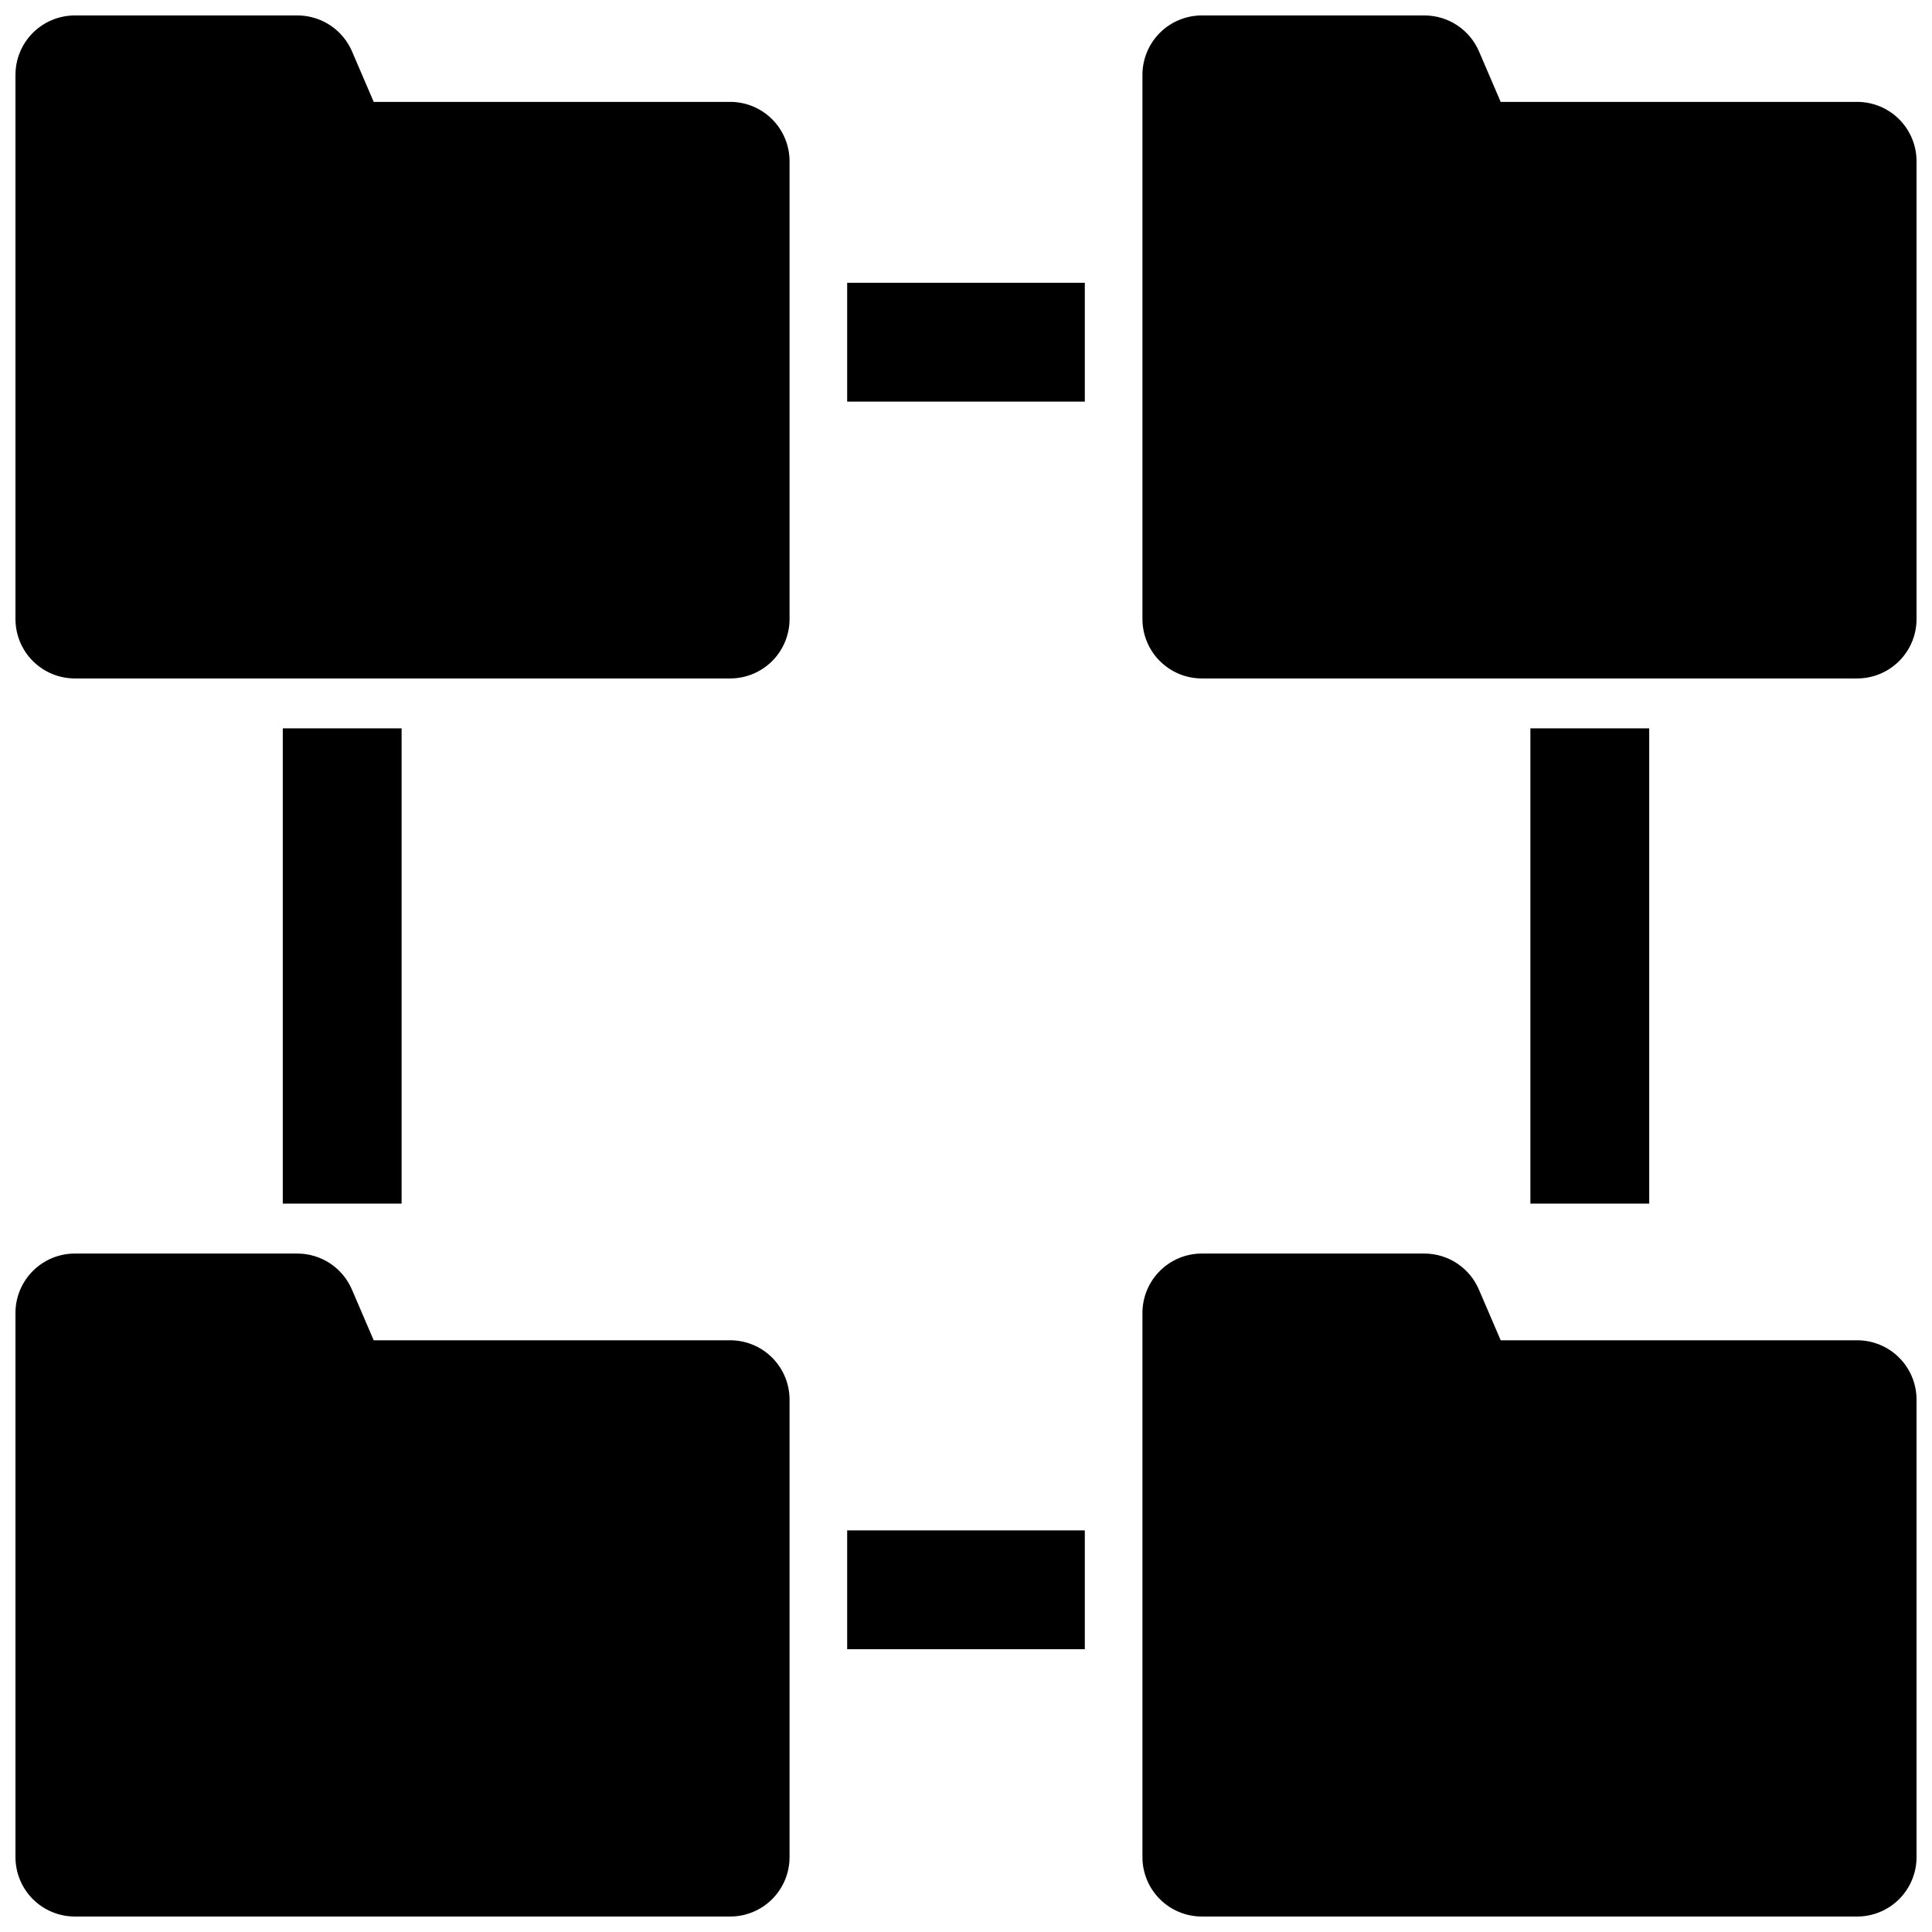
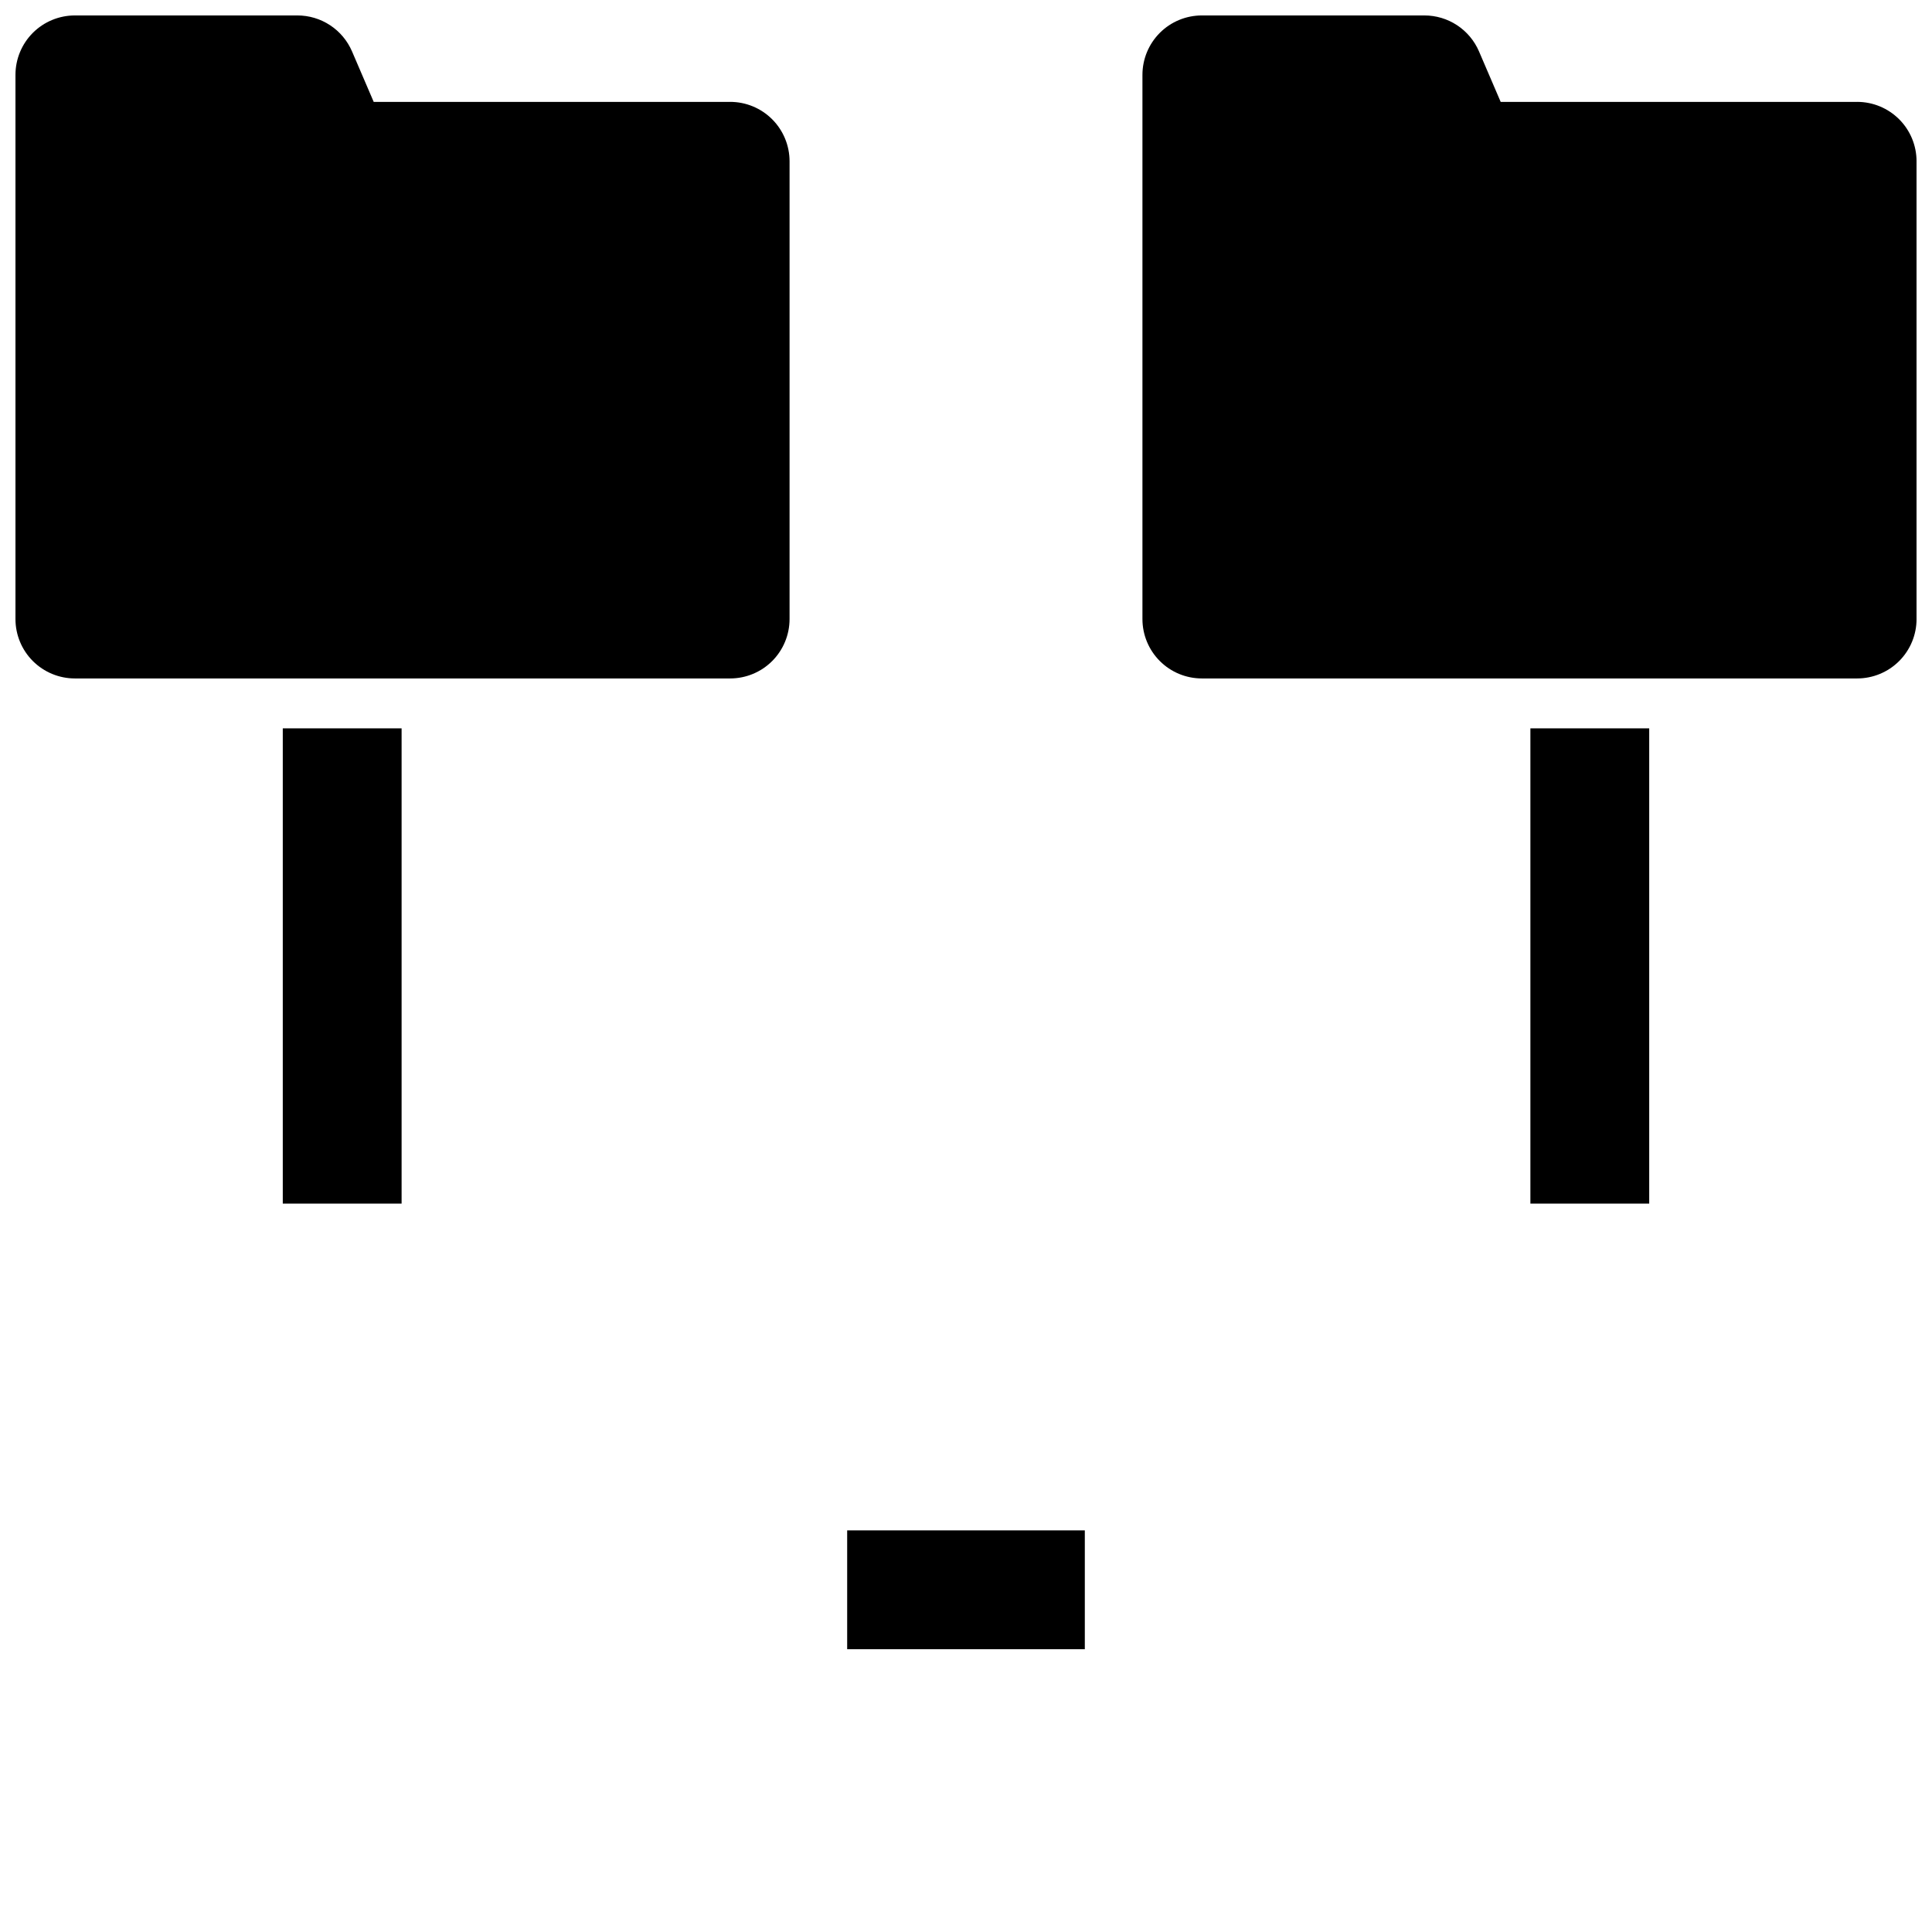
<svg xmlns="http://www.w3.org/2000/svg" width="800px" height="800px" version="1.1" viewBox="144 144 512 512">
  <defs>
    <clipPath id="d">
      <path d="m446 148.09h205.9v175.91h-205.9z" />
    </clipPath>
    <clipPath id="c">
-       <path d="m446 476h205.9v175.9h-205.9z" />
+       <path d="m446 476h205.9h-205.9z" />
    </clipPath>
    <clipPath id="b">
      <path d="m148.09 148.09h205.91v175.91h-205.91z" />
    </clipPath>
    <clipPath id="a">
-       <path d="m148.09 476h205.91v175.9h-205.91z" />
-     </clipPath>
+       </clipPath>
  </defs>
  <g clip-path="url(#d)">
    <path d="m636.16 171h-94.465l-5.746-13.383c-1.219-2.828-3.238-5.242-5.812-6.934-2.578-1.695-5.59-2.594-8.672-2.59h-58.961c-4.176 0-8.184 1.66-11.133 4.609-2.953 2.953-4.613 6.961-4.613 11.133v144.22c0 4.176 1.66 8.18 4.613 11.133 2.949 2.949 6.957 4.609 11.133 4.609h173.66c4.176 0 8.18-1.66 11.133-4.609 2.953-2.953 4.609-6.957 4.609-11.133v-121.31c0-4.176-1.656-8.18-4.609-11.133s-6.957-4.613-11.133-4.613z" />
  </g>
  <g clip-path="url(#c)">
    <path d="m636.16 499.19h-94.465l-5.746-13.383c-1.207-2.848-3.223-5.273-5.797-6.984-2.578-1.707-5.598-2.617-8.688-2.621h-58.961c-4.176 0-8.184 1.66-11.133 4.613-2.953 2.949-4.613 6.957-4.613 11.133v144.21c0 4.176 1.66 8.18 4.613 11.133 2.949 2.953 6.957 4.609 11.133 4.609h173.66c4.176 0 8.18-1.656 11.133-4.609s4.609-6.957 4.609-11.133v-121.23c0-4.176-1.656-8.18-4.609-11.133s-6.957-4.609-11.133-4.609z" />
  </g>
  <g clip-path="url(#b)">
    <path d="m337.5 171h-94.465l-5.746-13.383c-1.219-2.828-3.238-5.242-5.816-6.934-2.574-1.695-5.59-2.594-8.668-2.59h-58.965c-4.172 0-8.18 1.66-11.133 4.609-2.949 2.953-4.609 6.961-4.609 11.133v144.22c0 4.176 1.66 8.18 4.609 11.133 2.953 2.949 6.961 4.609 11.133 4.609h173.66c4.176 0 8.18-1.66 11.133-4.609 2.949-2.953 4.609-6.957 4.609-11.133v-121.31c0-4.176-1.66-8.18-4.609-11.133-2.953-2.953-6.957-4.613-11.133-4.613z" />
  </g>
  <g clip-path="url(#a)">
    <path d="m337.5 499.19h-94.465l-5.746-13.383c-1.207-2.848-3.223-5.273-5.797-6.984-2.578-1.707-5.598-2.617-8.688-2.621h-58.965c-4.172 0-8.18 1.66-11.133 4.613-2.949 2.949-4.609 6.957-4.609 11.133v144.21c0 4.176 1.66 8.18 4.609 11.133 2.953 2.953 6.961 4.609 11.133 4.609h173.66c4.176 0 8.18-1.656 11.133-4.609 2.949-2.953 4.609-6.957 4.609-11.133v-121.23c0-4.176-1.66-8.18-4.609-11.133-2.953-2.953-6.957-4.609-11.133-4.609z" />
  </g>
  <path d="m218.94 337.02h31.488v125.95h-31.488z" />
  <path d="m549.57 337.02h31.488v125.95h-31.488z" />
  <path d="m368.51 549.57h62.977v31.488h-62.977z" />
-   <path d="m368.51 218.94h62.977v31.488h-62.977z" />
</svg>